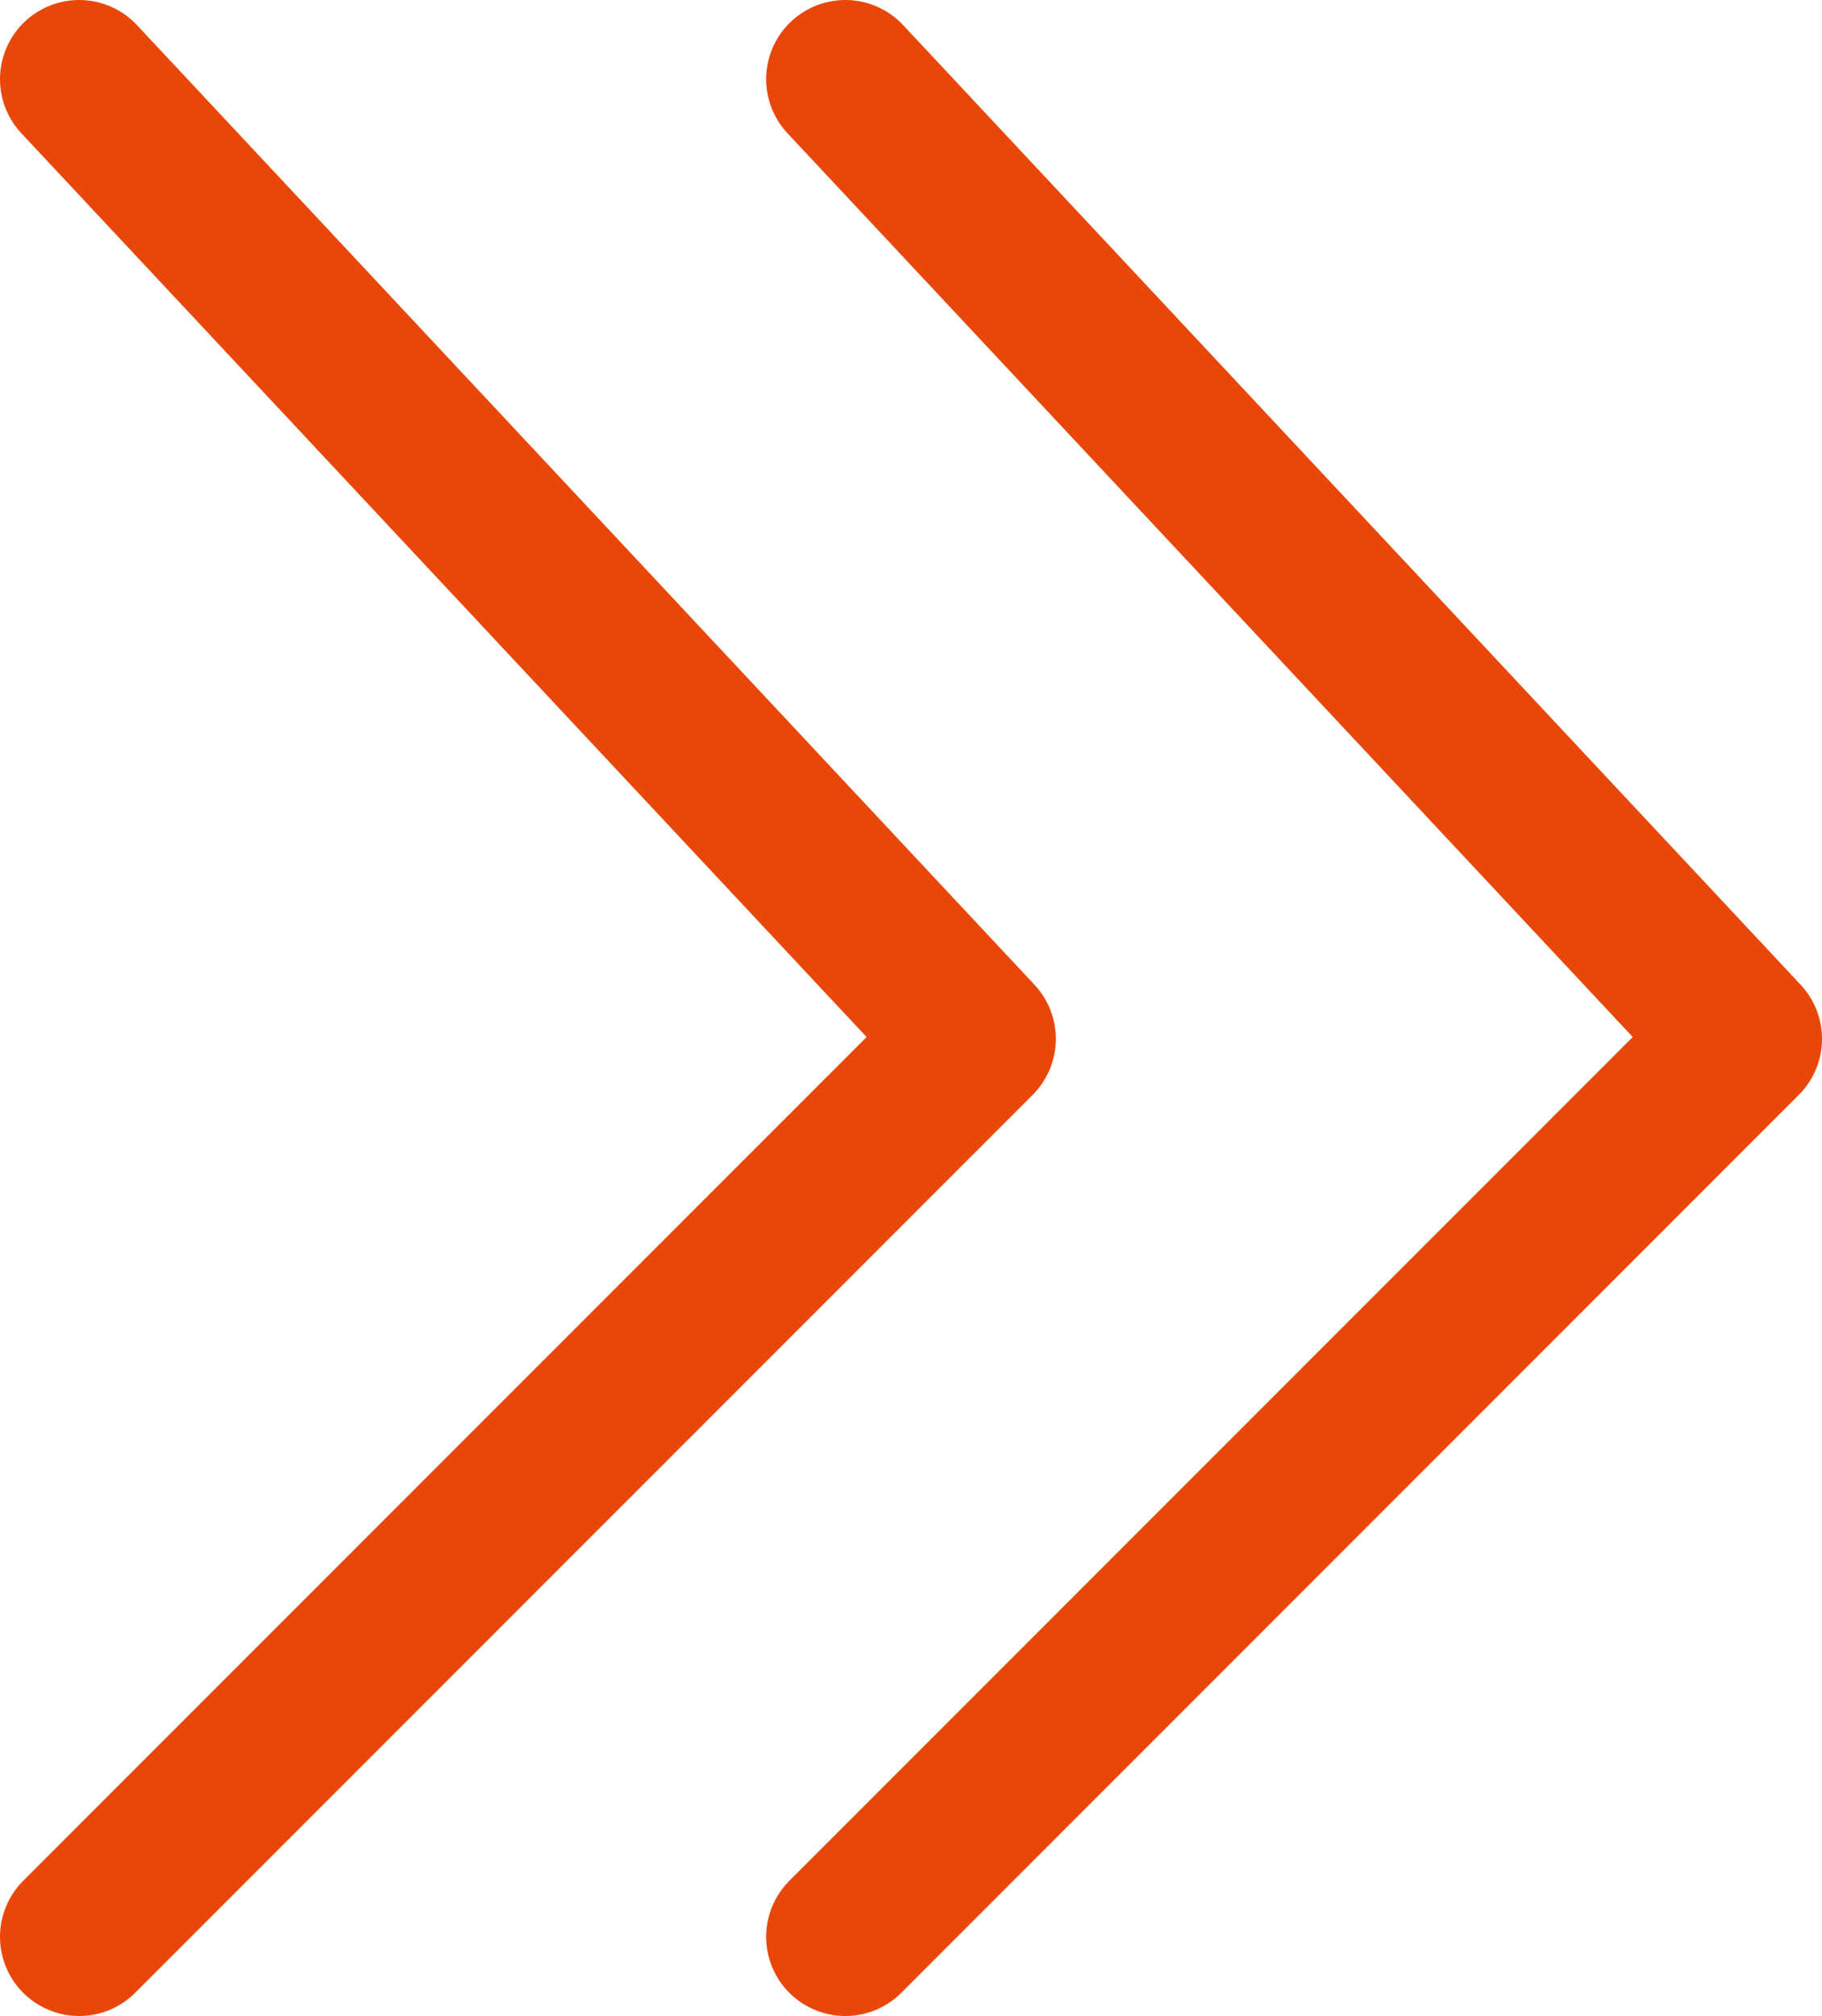
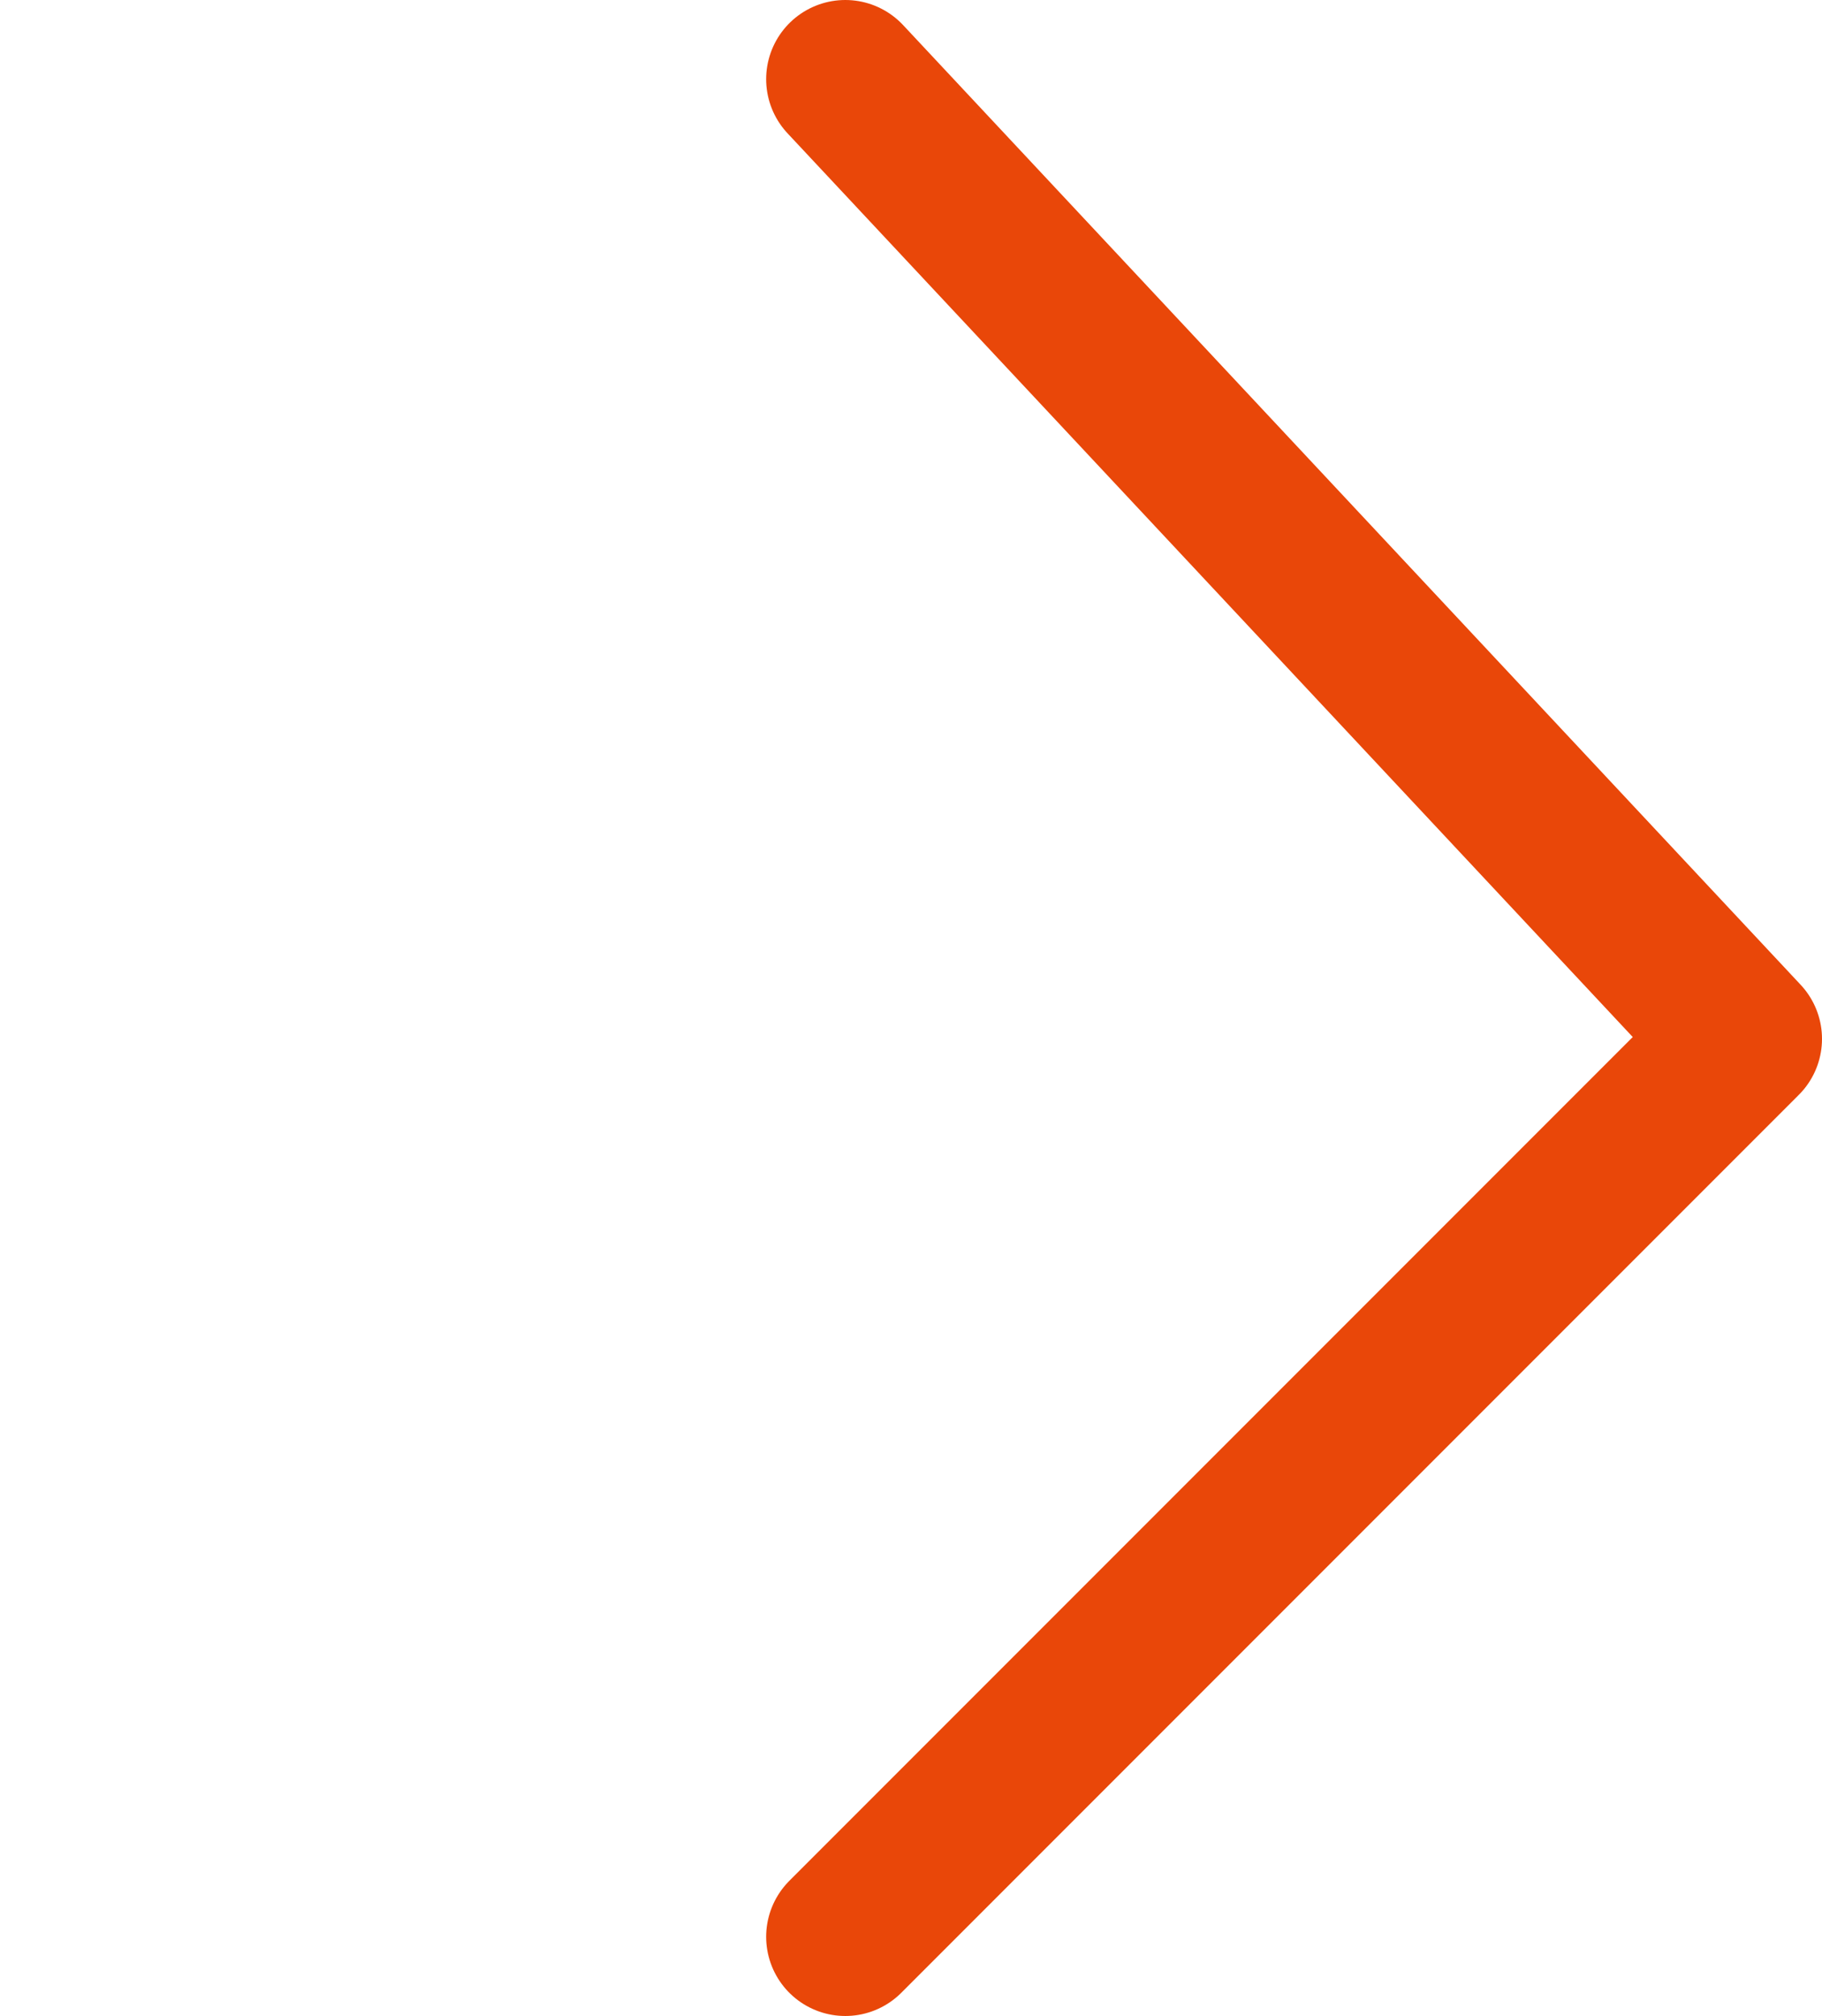
<svg xmlns="http://www.w3.org/2000/svg" viewBox="0 0 11.51 12.73">
  <defs>
    <style>.cls-1{fill:none;stroke:#e94709;stroke-linecap:round;stroke-linejoin:round;}</style>
  </defs>
  <g id="レイヤー_2" data-name="レイヤー 2">
    <g id="デザイン">
      <polyline class="cls-1" points="5.34 12.23 11.01 6.56 5.34 0.5" />
-       <polyline class="cls-1" points="0.5 12.23 6.17 6.56 0.5 0.5" />
    </g>
  </g>
</svg>